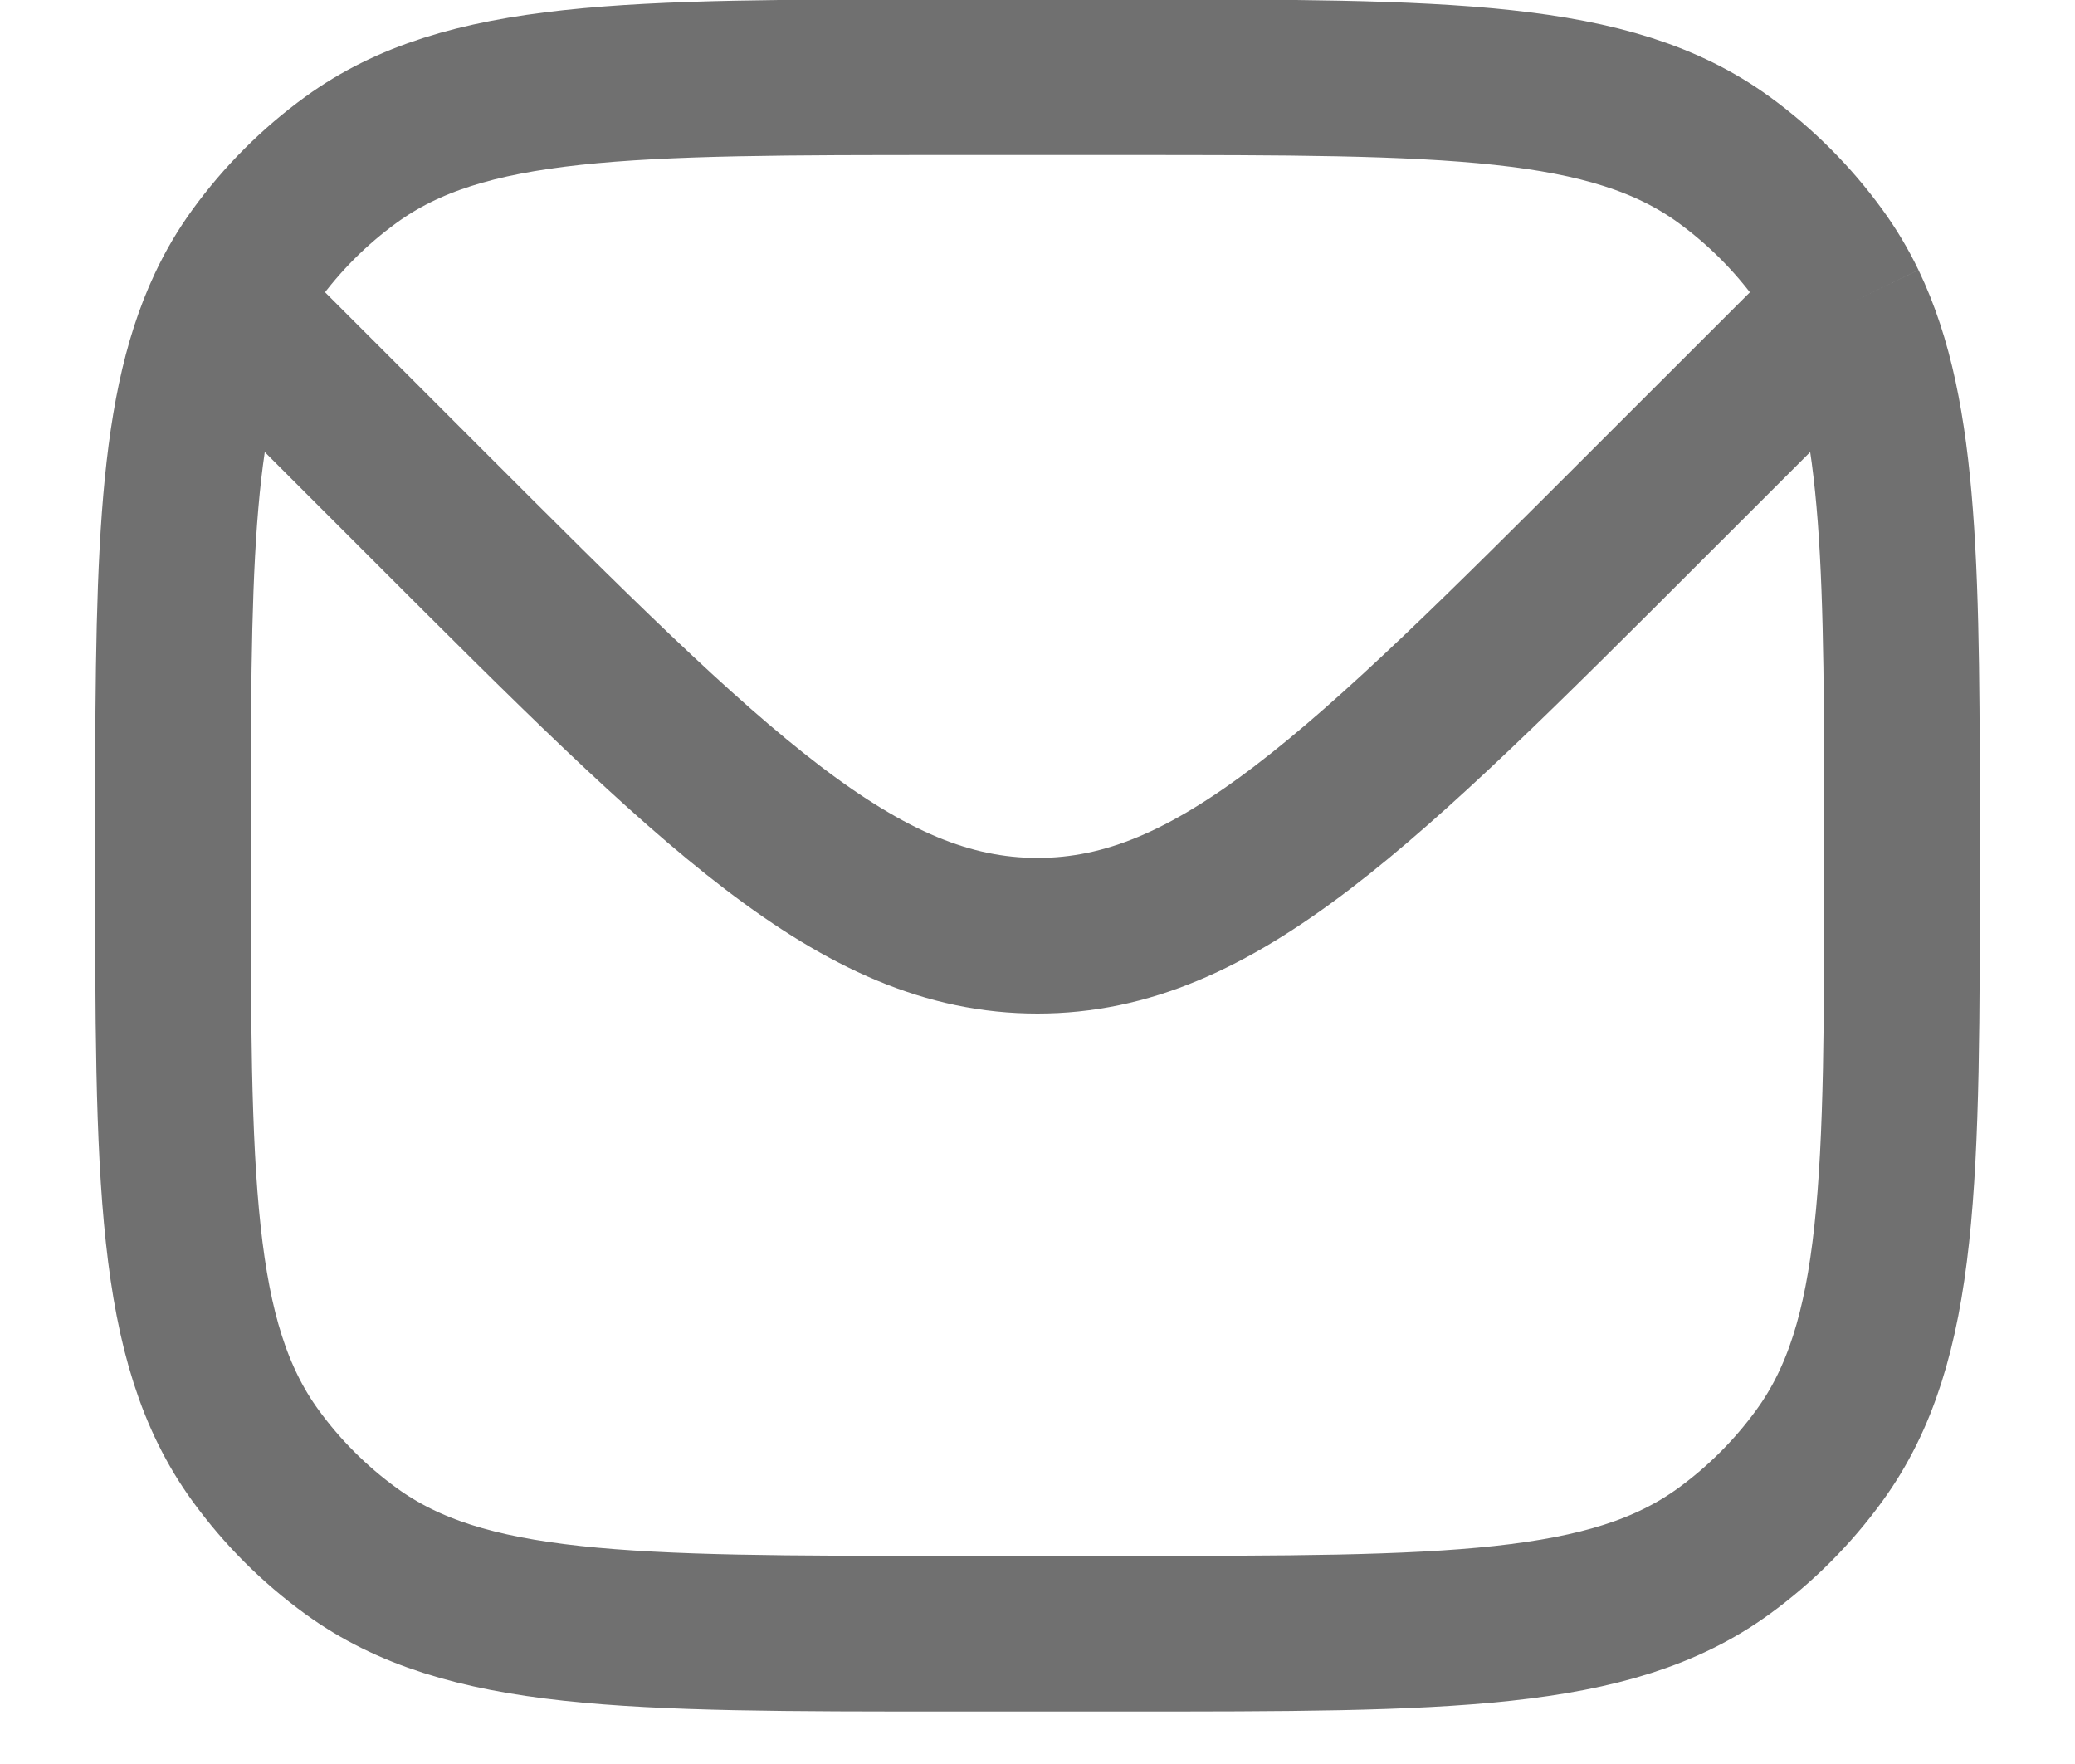
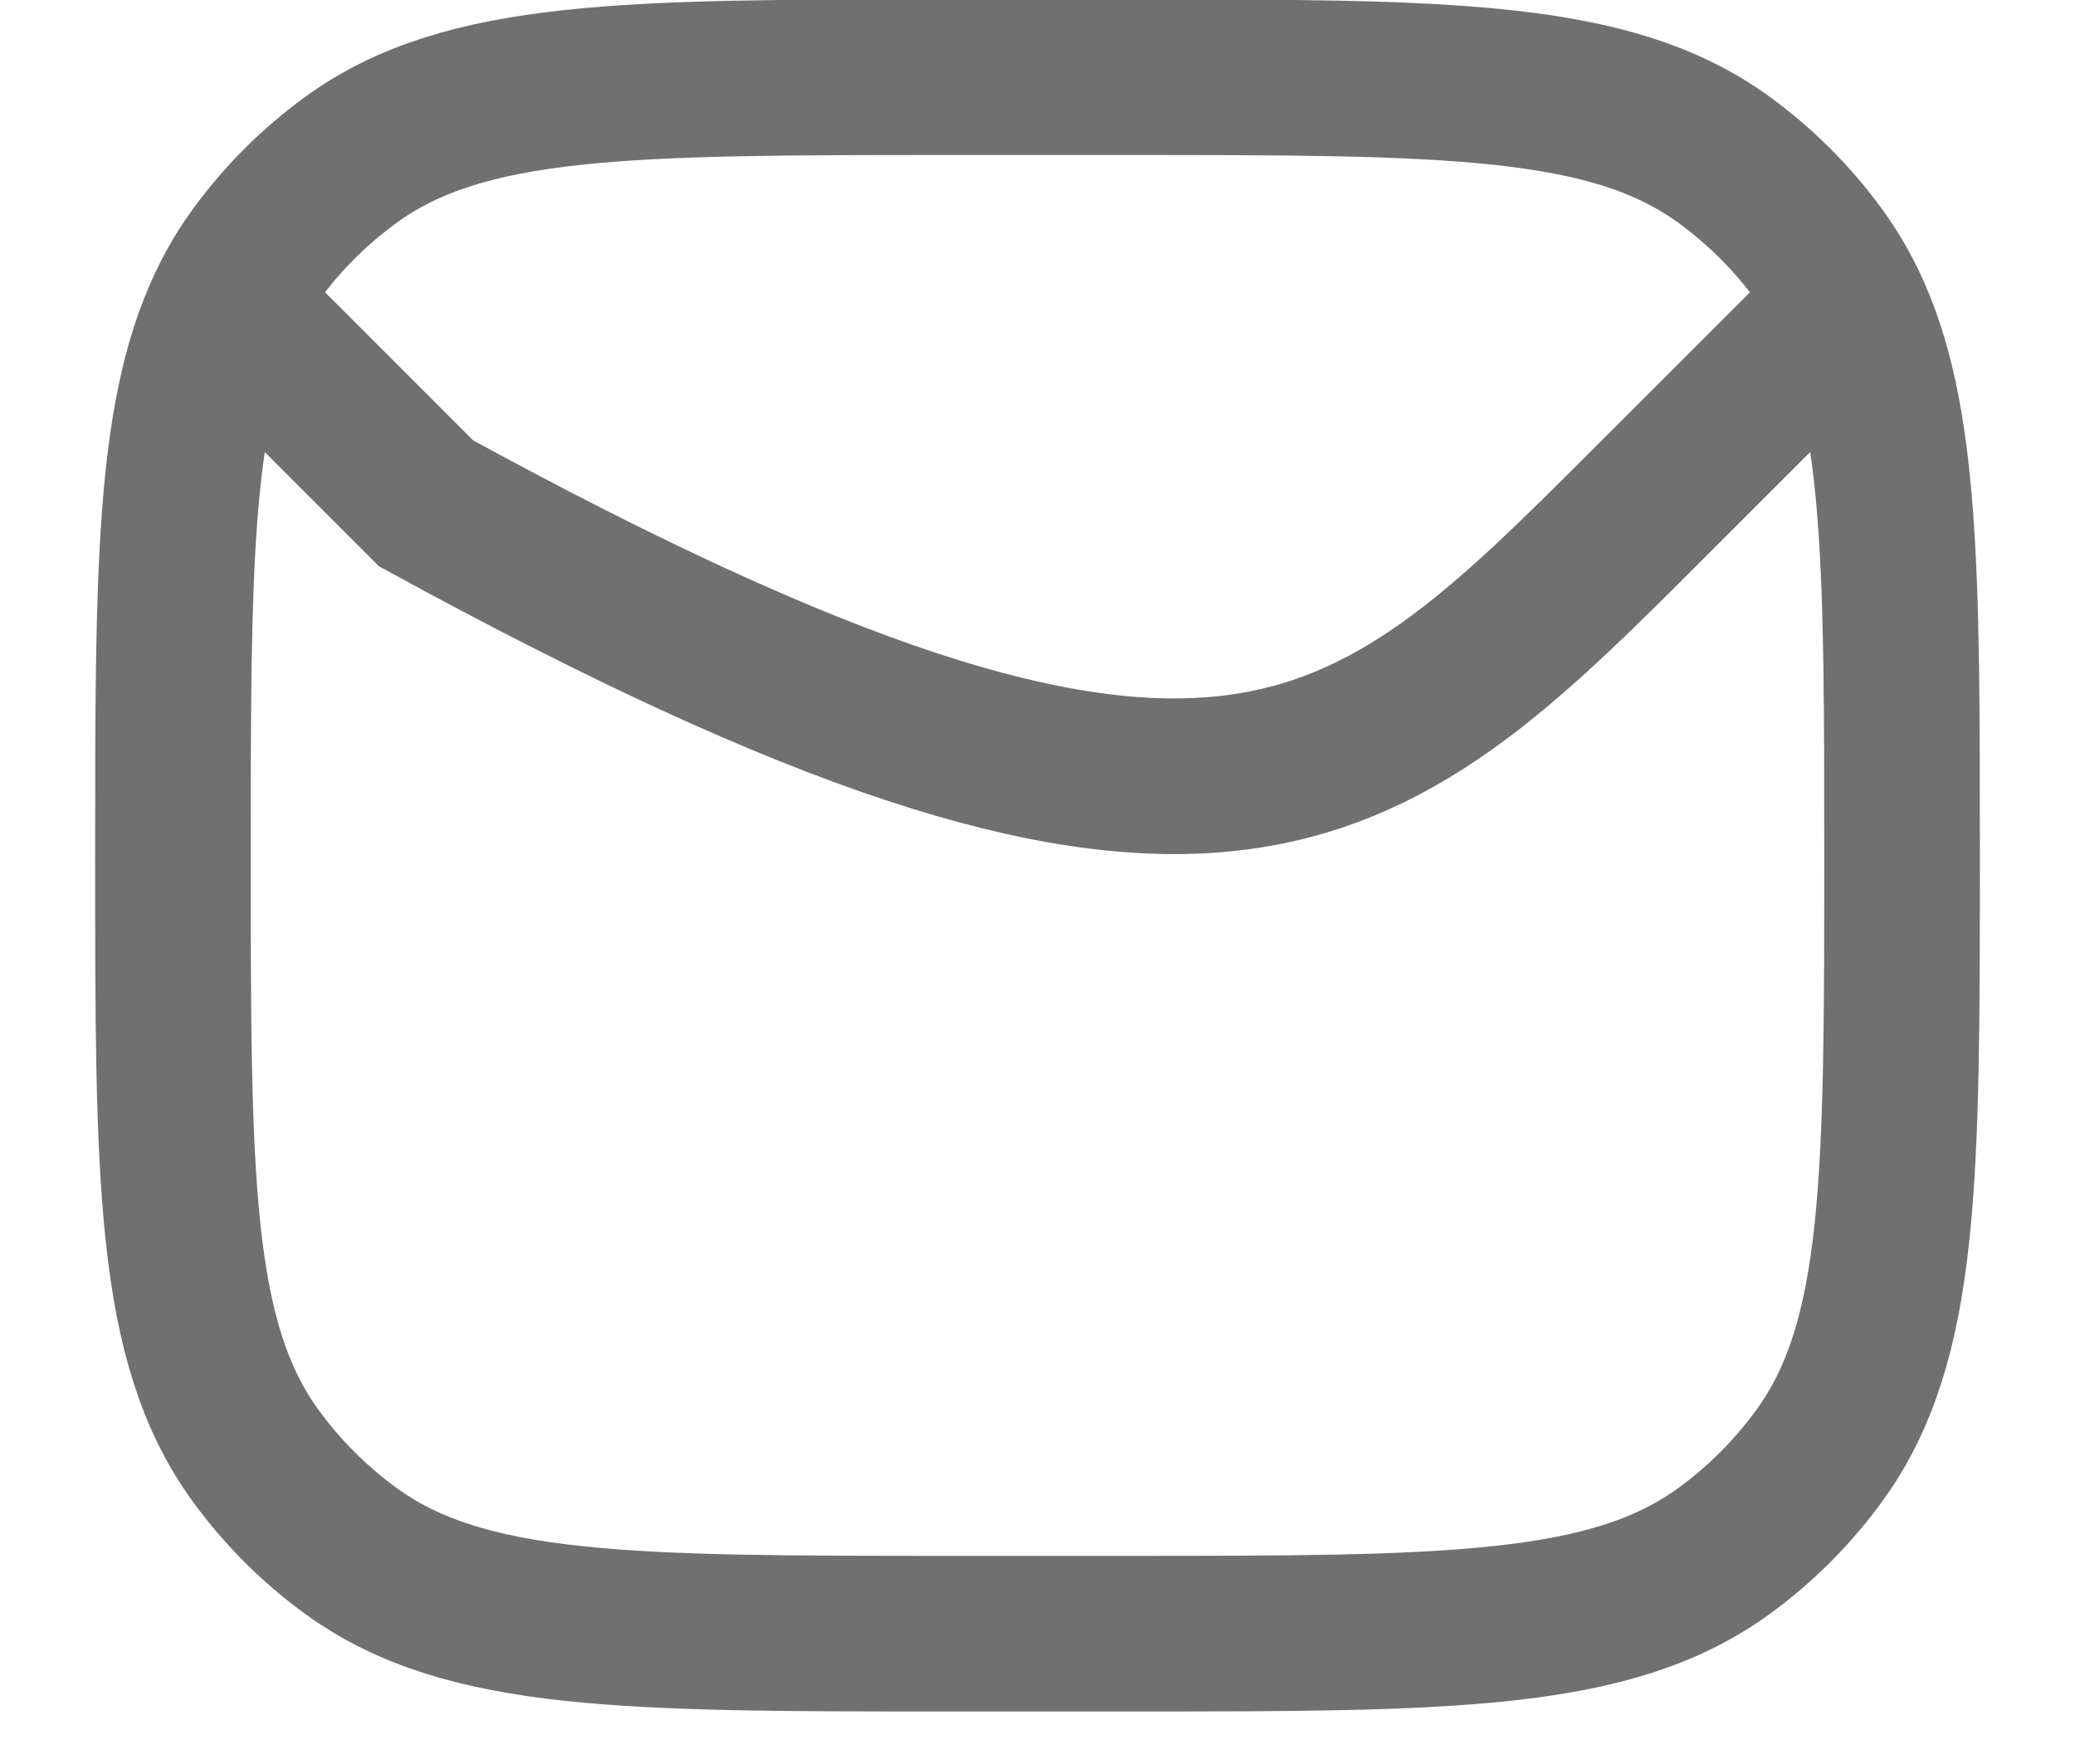
<svg xmlns="http://www.w3.org/2000/svg" width="20" height="17" viewBox="0 0 20 17" fill="none">
-   <path d="M2.173 2.951C1.667 4.023 1.667 5.555 1.667 8.244C1.667 11.368 1.667 12.931 2.462 14.026C2.719 14.38 3.03 14.691 3.384 14.948C4.479 15.744 6.042 15.744 9.166 15.744H10.833C13.958 15.744 15.52 15.744 16.616 14.948C16.969 14.691 17.28 14.38 17.537 14.026C18.333 12.931 18.333 11.368 18.333 8.244C18.333 5.536 18.333 4.002 17.816 2.928M2.173 2.951C2.255 2.776 2.351 2.614 2.462 2.461C2.719 2.107 3.03 1.796 3.384 1.539C4.479 0.744 6.042 0.744 9.166 0.744H10.833C13.958 0.744 15.52 0.744 16.616 1.539C16.969 1.796 17.28 2.107 17.537 2.461C17.644 2.608 17.736 2.762 17.816 2.928M2.173 2.951L2.5 3.244L4.107 4.851C6.885 7.629 8.274 9.018 10 9.018C11.726 9.018 13.115 7.629 15.892 4.851L17.5 3.244L17.816 2.928" stroke="#707070" stroke-width="1.5" />
+   <path d="M2.173 2.951C1.667 4.023 1.667 5.555 1.667 8.244C1.667 11.368 1.667 12.931 2.462 14.026C2.719 14.38 3.03 14.691 3.384 14.948C4.479 15.744 6.042 15.744 9.166 15.744H10.833C13.958 15.744 15.52 15.744 16.616 14.948C16.969 14.691 17.28 14.38 17.537 14.026C18.333 12.931 18.333 11.368 18.333 8.244C18.333 5.536 18.333 4.002 17.816 2.928M2.173 2.951C2.255 2.776 2.351 2.614 2.462 2.461C2.719 2.107 3.03 1.796 3.384 1.539C4.479 0.744 6.042 0.744 9.166 0.744H10.833C13.958 0.744 15.52 0.744 16.616 1.539C16.969 1.796 17.28 2.107 17.537 2.461C17.644 2.608 17.736 2.762 17.816 2.928M2.173 2.951L2.5 3.244L4.107 4.851C11.726 9.018 13.115 7.629 15.892 4.851L17.5 3.244L17.816 2.928" stroke="#707070" stroke-width="1.5" />
</svg>